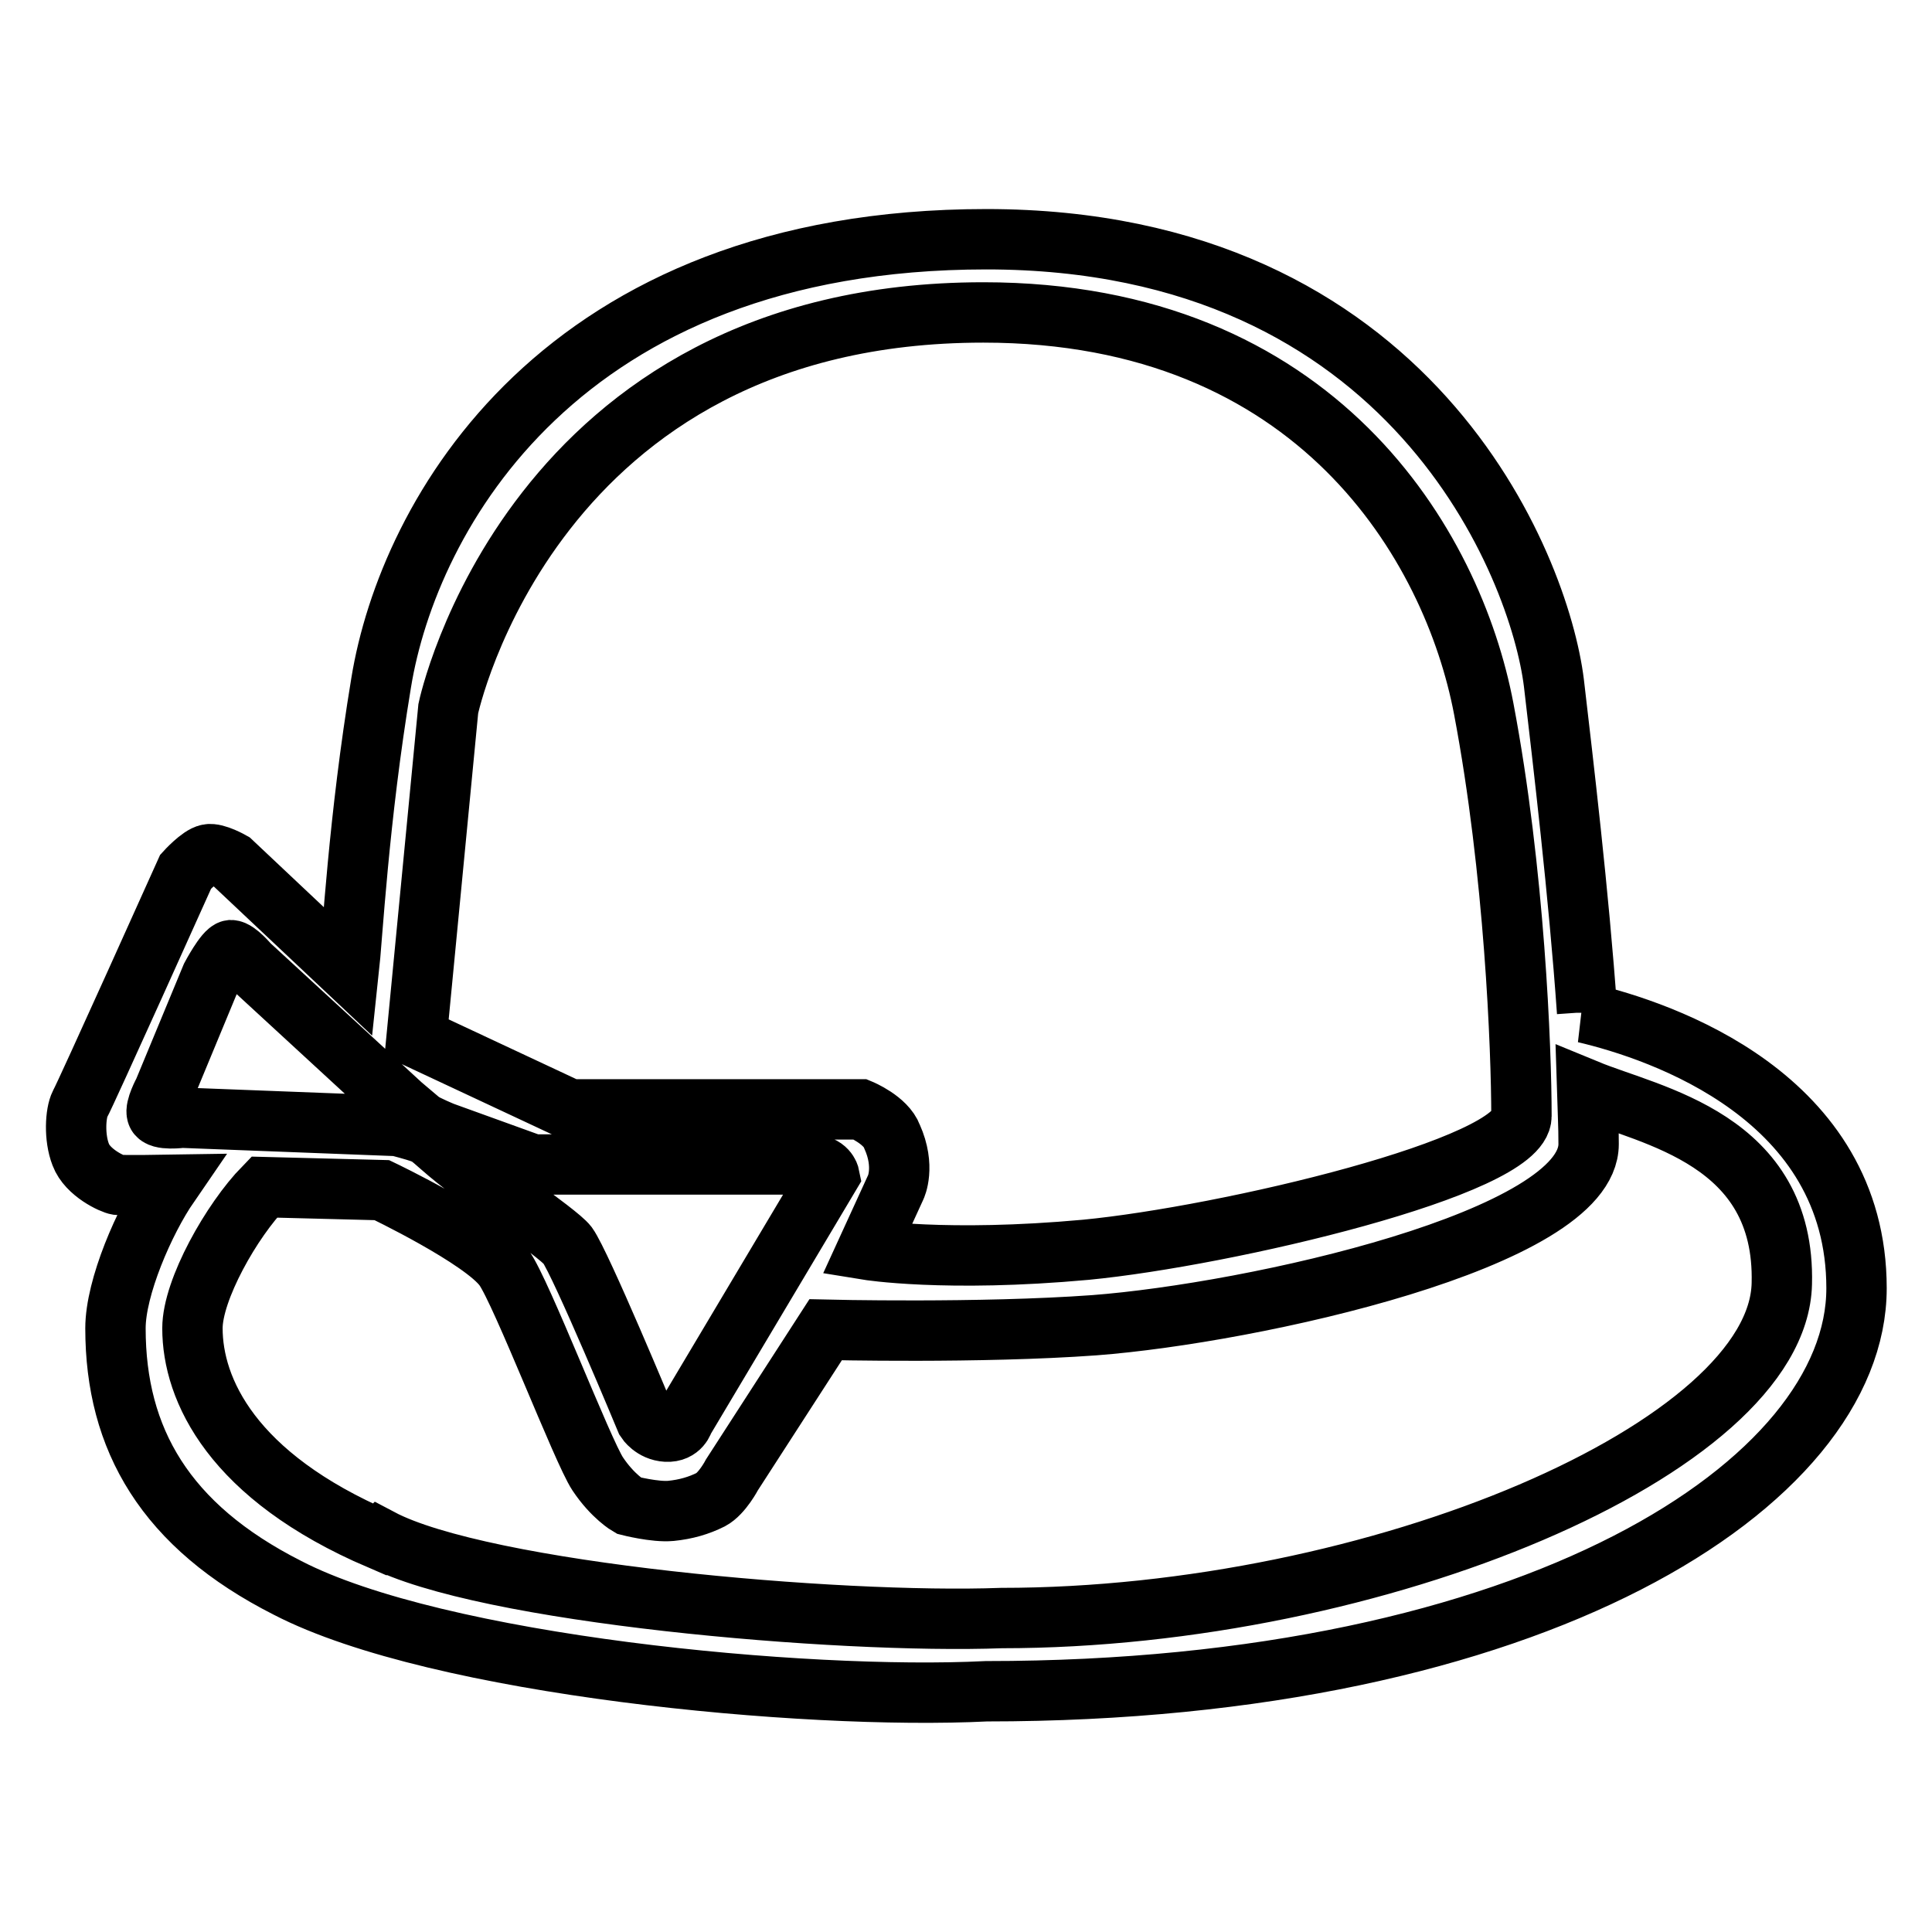
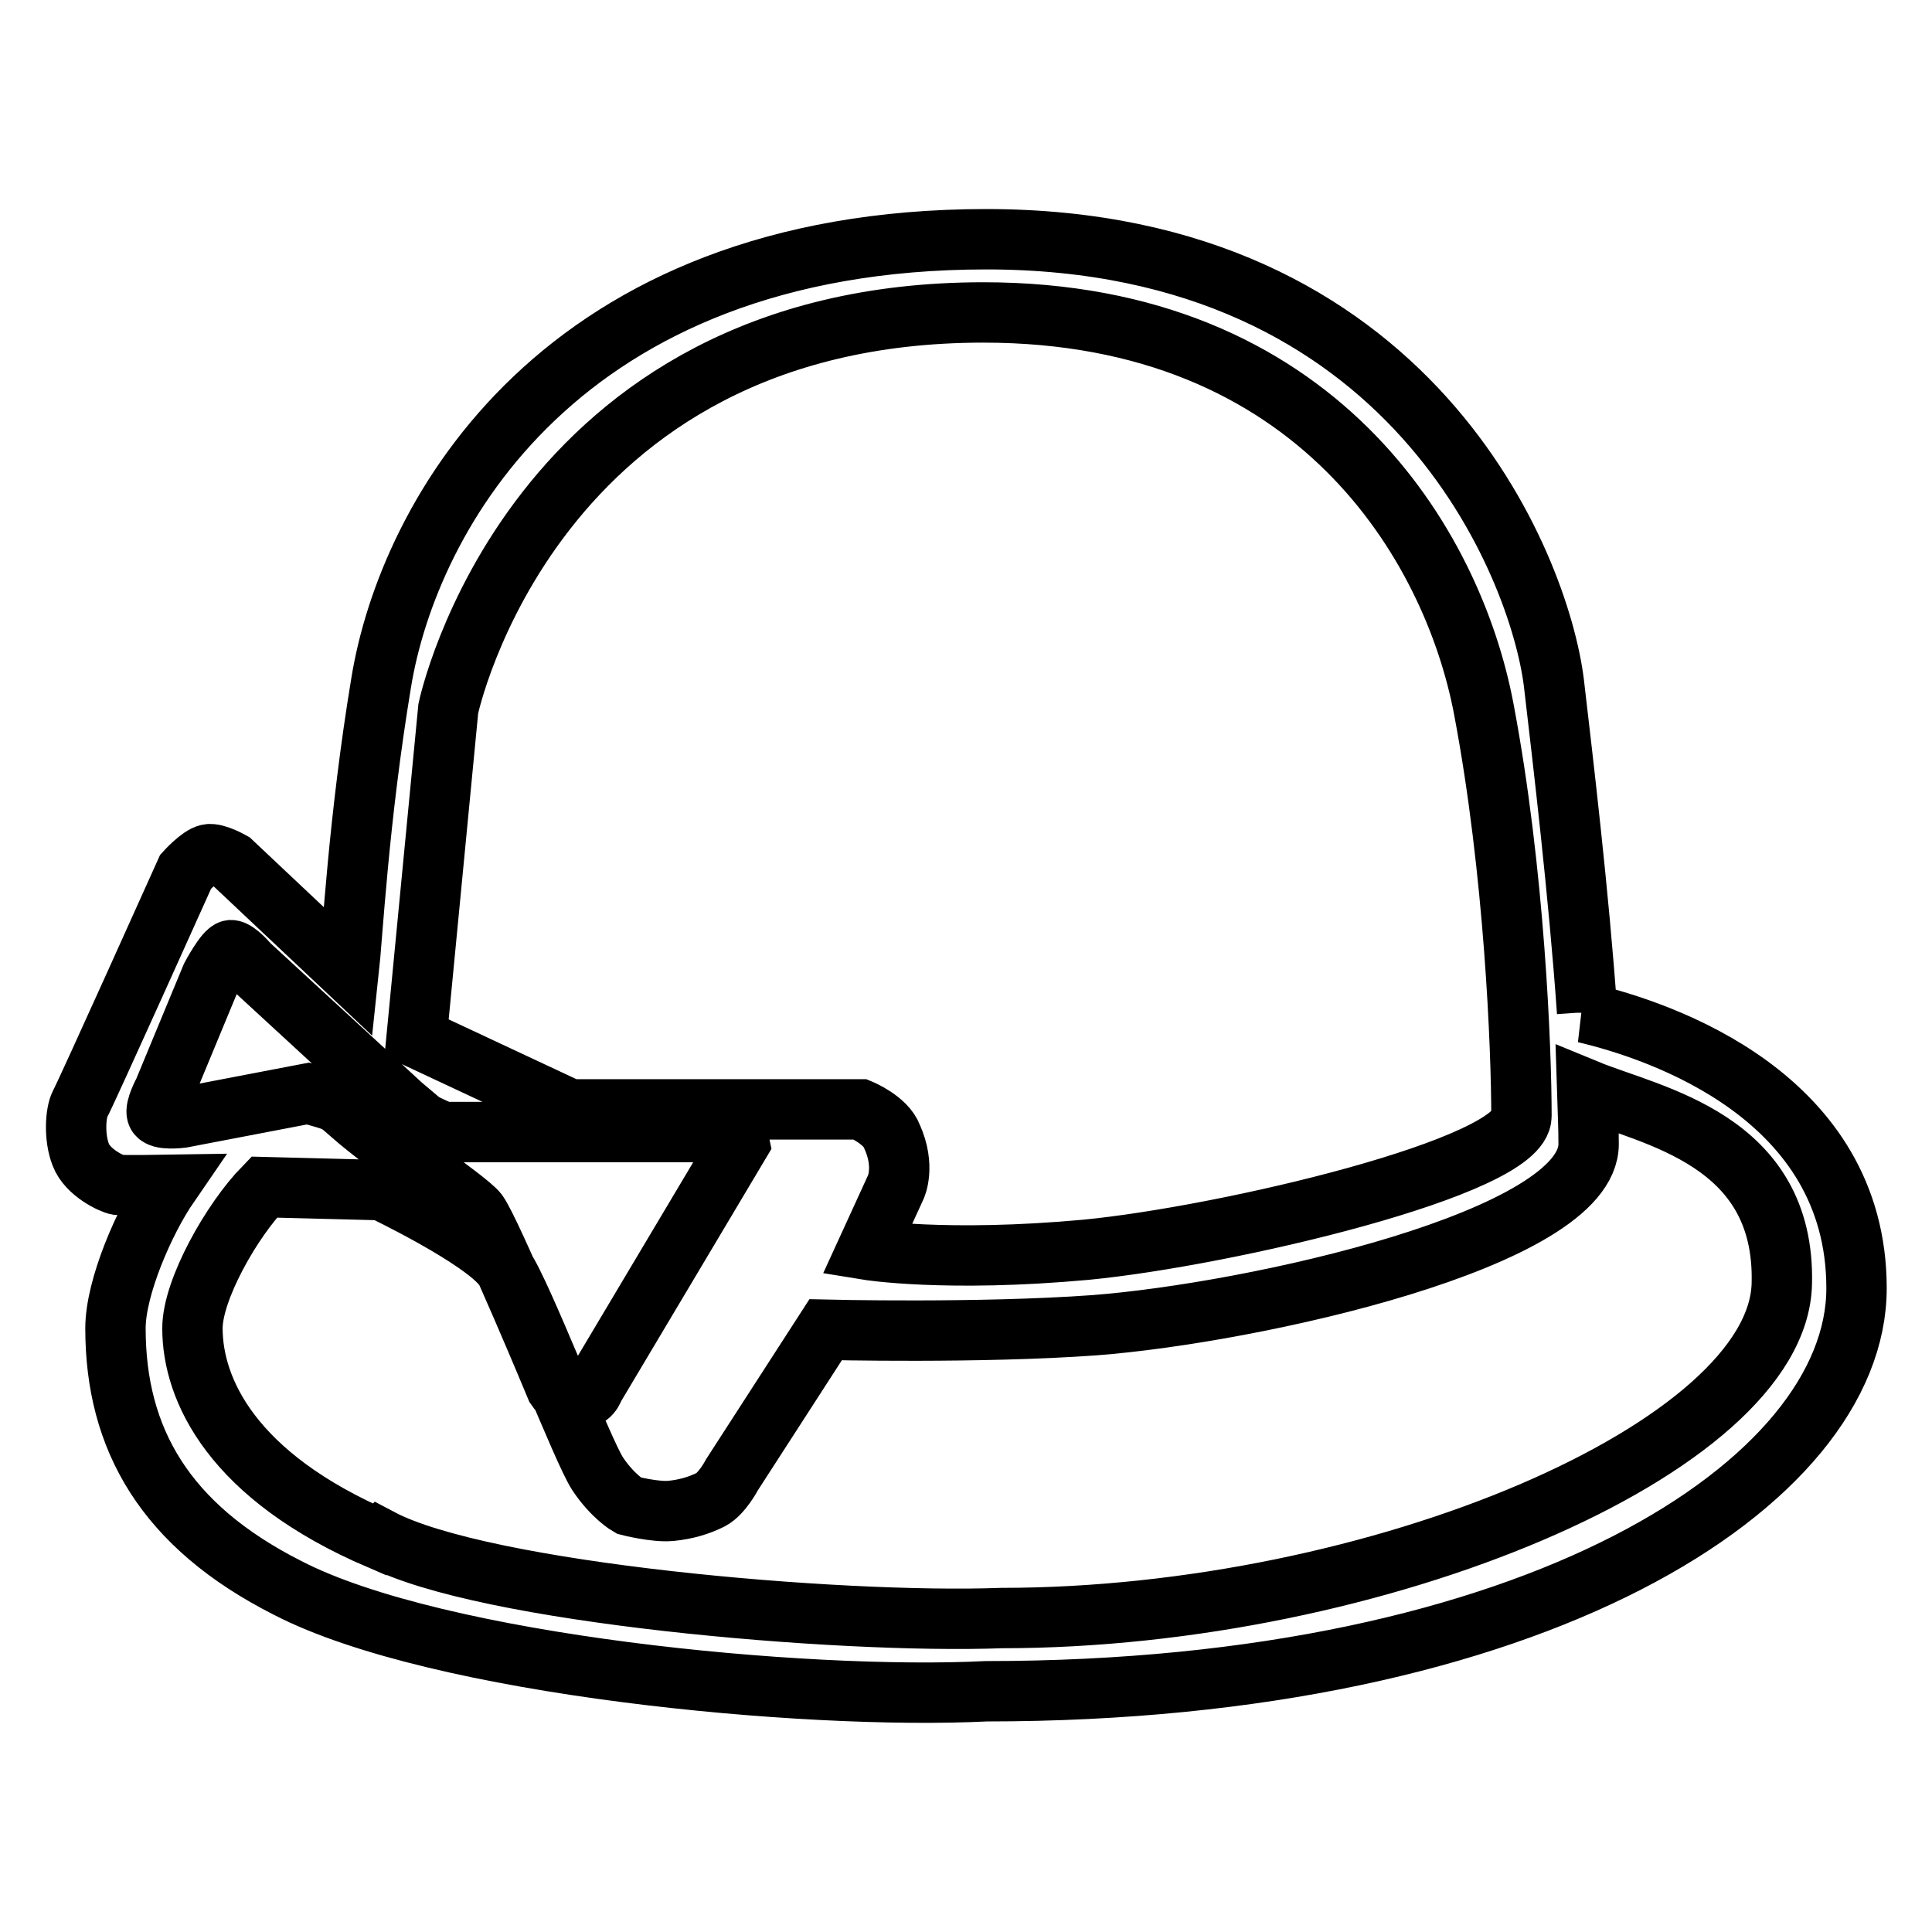
<svg xmlns="http://www.w3.org/2000/svg" version="1.1" x="0px" y="0px" viewBox="0 0 256 256" enable-background="new 0 0 256 256" xml:space="preserve">
  <g>
-     <path stroke-width="8" fill-opacity="0" stroke="#000000" d="M210.3,134.1c-1.1-15.7-3.2-33.3-4.4-43.6c-1.9-15.4-18.8-58.8-75.2-58.8c-56.4,0-76.6,36.6-80.2,58.8 c-3,18.1-3.8,33.7-4.3,38.3l-15.5-14.6c0,0-2.1-1.2-3.1-1c-1.1,0.2-3,2.3-3,2.3s-13.3,29.6-14,30.8c-0.6,1.2-0.8,4.4,0.1,6.7 c0.9,2.4,4.2,3.9,4.9,4c0.7,0.1,6.8,0,6.8,0c-3.3,4.8-7.1,13.6-7.1,19c0,14.7,6.6,26.2,22.8,34.4l0,0l0,0 c19.9,10.3,68.5,14.9,92.6,13.7v0c72.7,0,115.3-27.6,115.3-53.4c0-25.4-25.8-34.1-36-36.5H210.3L210.3,134.1z M59.4,93.9 c0,0,11-52.5,70.9-52.5c44.2,0,62.2,30.9,66.3,52.5c4.1,21.6,5,45.2,5,54c0,6.7-39.1,15.9-57.7,17.7c-18.6,1.7-29,0-29,0l3.8-8.3 c0,0,1.3-2.7-0.5-6.7c-0.8-2.2-4.2-3.6-4.2-3.6H75.5l-20.3-9.5L59.4,93.9L59.4,93.9z M24.1,148.1c0,0-3,0.4-3.3-0.5 c-0.3-0.8,0.9-3,0.9-3l6.3-15.2c0,0,1.8-3.4,2.6-3.5c0.8,0,2.4,1.9,2.4,1.9l20.2,18.6c0,0,2,1.7,2.6,2.2c0.7,0.5,2.9,1.4,2.9,1.4 l11.9,4.3h36.8c2.2,0,2.5,1.5,2.5,1.5l-19.3,32.4c0,0-0.4,1.6-2.3,1.5c-1.8-0.1-2.7-1.5-2.7-1.5s-8.6-20.7-10.4-23.2 c-1.3-1.7-12.2-9-16.7-13c-1.8-1.6-1.9-1.6-2.7-1.9c-0.8-0.3-3.1-0.9-3.1-0.9L24.1,148.1L24.1,148.1z M132.7,214.4 c-21.7,0.8-68.7-3.3-82.3-10.5l-0.1,0.1c-19.6-8.4-24.8-19.9-24.8-28c0-5.1,5.2-14.3,9.5-18.7l15.6,0.4c0,0,13.4,6.4,16.2,10.3 c2.3,3.2,10.4,24.3,12.4,27.3c2,3,4.1,4.2,4.1,4.2s3.5,0.9,5.6,0.7c2-0.2,3.7-0.7,5.3-1.5c1.5-0.8,2.8-3.3,2.8-3.3l12.4-19.2 c0,0,20.5,0.5,35.6-0.6c21-1.6,65.5-11.4,65.5-24c0-2.6-0.1-3.9-0.2-7.2c8.5,3.5,26.3,6.5,25.8,25.7 C235.6,191.8,182.5,214.4,132.7,214.4L132.7,214.4z" />
+     <path stroke-width="8" fill-opacity="0" stroke="#000000" d="M210.3,134.1c-1.1-15.7-3.2-33.3-4.4-43.6c-1.9-15.4-18.8-58.8-75.2-58.8c-56.4,0-76.6,36.6-80.2,58.8 c-3,18.1-3.8,33.7-4.3,38.3l-15.5-14.6c0,0-2.1-1.2-3.1-1c-1.1,0.2-3,2.3-3,2.3s-13.3,29.6-14,30.8c-0.6,1.2-0.8,4.4,0.1,6.7 c0.9,2.4,4.2,3.9,4.9,4c0.7,0.1,6.8,0,6.8,0c-3.3,4.8-7.1,13.6-7.1,19c0,14.7,6.6,26.2,22.8,34.4l0,0l0,0 c19.9,10.3,68.5,14.9,92.6,13.7v0c72.7,0,115.3-27.6,115.3-53.4c0-25.4-25.8-34.1-36-36.5H210.3L210.3,134.1z M59.4,93.9 c0,0,11-52.5,70.9-52.5c44.2,0,62.2,30.9,66.3,52.5c4.1,21.6,5,45.2,5,54c0,6.7-39.1,15.9-57.7,17.7c-18.6,1.7-29,0-29,0l3.8-8.3 c0,0,1.3-2.7-0.5-6.7c-0.8-2.2-4.2-3.6-4.2-3.6H75.5l-20.3-9.5L59.4,93.9L59.4,93.9z M24.1,148.1c0,0-3,0.4-3.3-0.5 c-0.3-0.8,0.9-3,0.9-3l6.3-15.2c0,0,1.8-3.4,2.6-3.5c0.8,0,2.4,1.9,2.4,1.9l20.2,18.6c0,0,2,1.7,2.6,2.2c0.7,0.5,2.9,1.4,2.9,1.4 h36.8c2.2,0,2.5,1.5,2.5,1.5l-19.3,32.4c0,0-0.4,1.6-2.3,1.5c-1.8-0.1-2.7-1.5-2.7-1.5s-8.6-20.7-10.4-23.2 c-1.3-1.7-12.2-9-16.7-13c-1.8-1.6-1.9-1.6-2.7-1.9c-0.8-0.3-3.1-0.9-3.1-0.9L24.1,148.1L24.1,148.1z M132.7,214.4 c-21.7,0.8-68.7-3.3-82.3-10.5l-0.1,0.1c-19.6-8.4-24.8-19.9-24.8-28c0-5.1,5.2-14.3,9.5-18.7l15.6,0.4c0,0,13.4,6.4,16.2,10.3 c2.3,3.2,10.4,24.3,12.4,27.3c2,3,4.1,4.2,4.1,4.2s3.5,0.9,5.6,0.7c2-0.2,3.7-0.7,5.3-1.5c1.5-0.8,2.8-3.3,2.8-3.3l12.4-19.2 c0,0,20.5,0.5,35.6-0.6c21-1.6,65.5-11.4,65.5-24c0-2.6-0.1-3.9-0.2-7.2c8.5,3.5,26.3,6.5,25.8,25.7 C235.6,191.8,182.5,214.4,132.7,214.4L132.7,214.4z" />
  </g>
</svg>